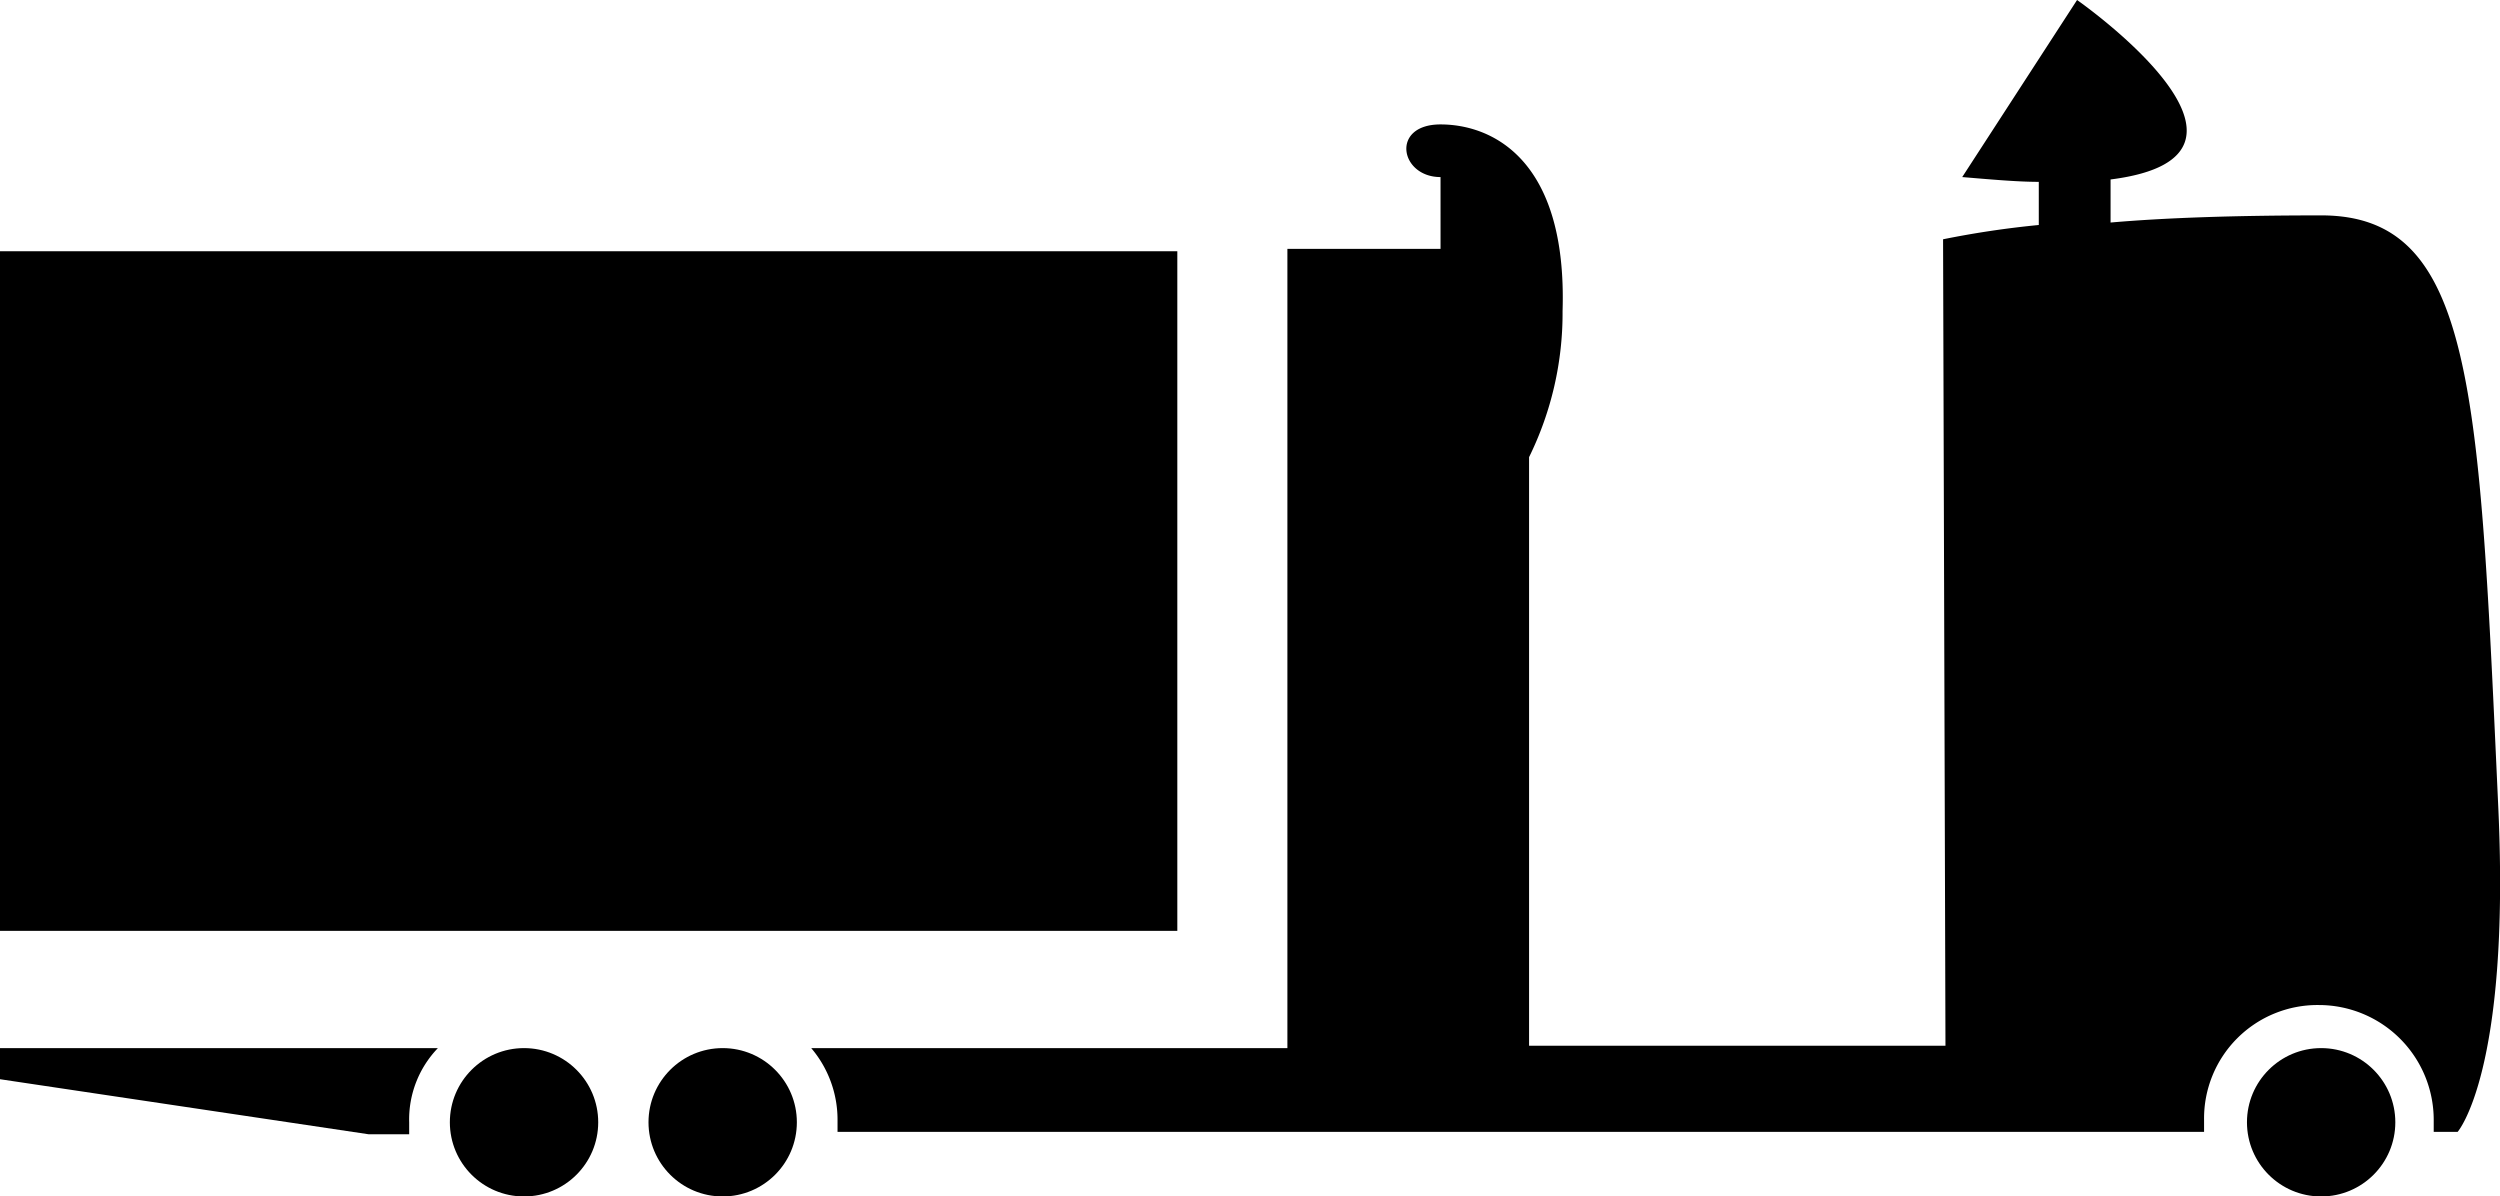
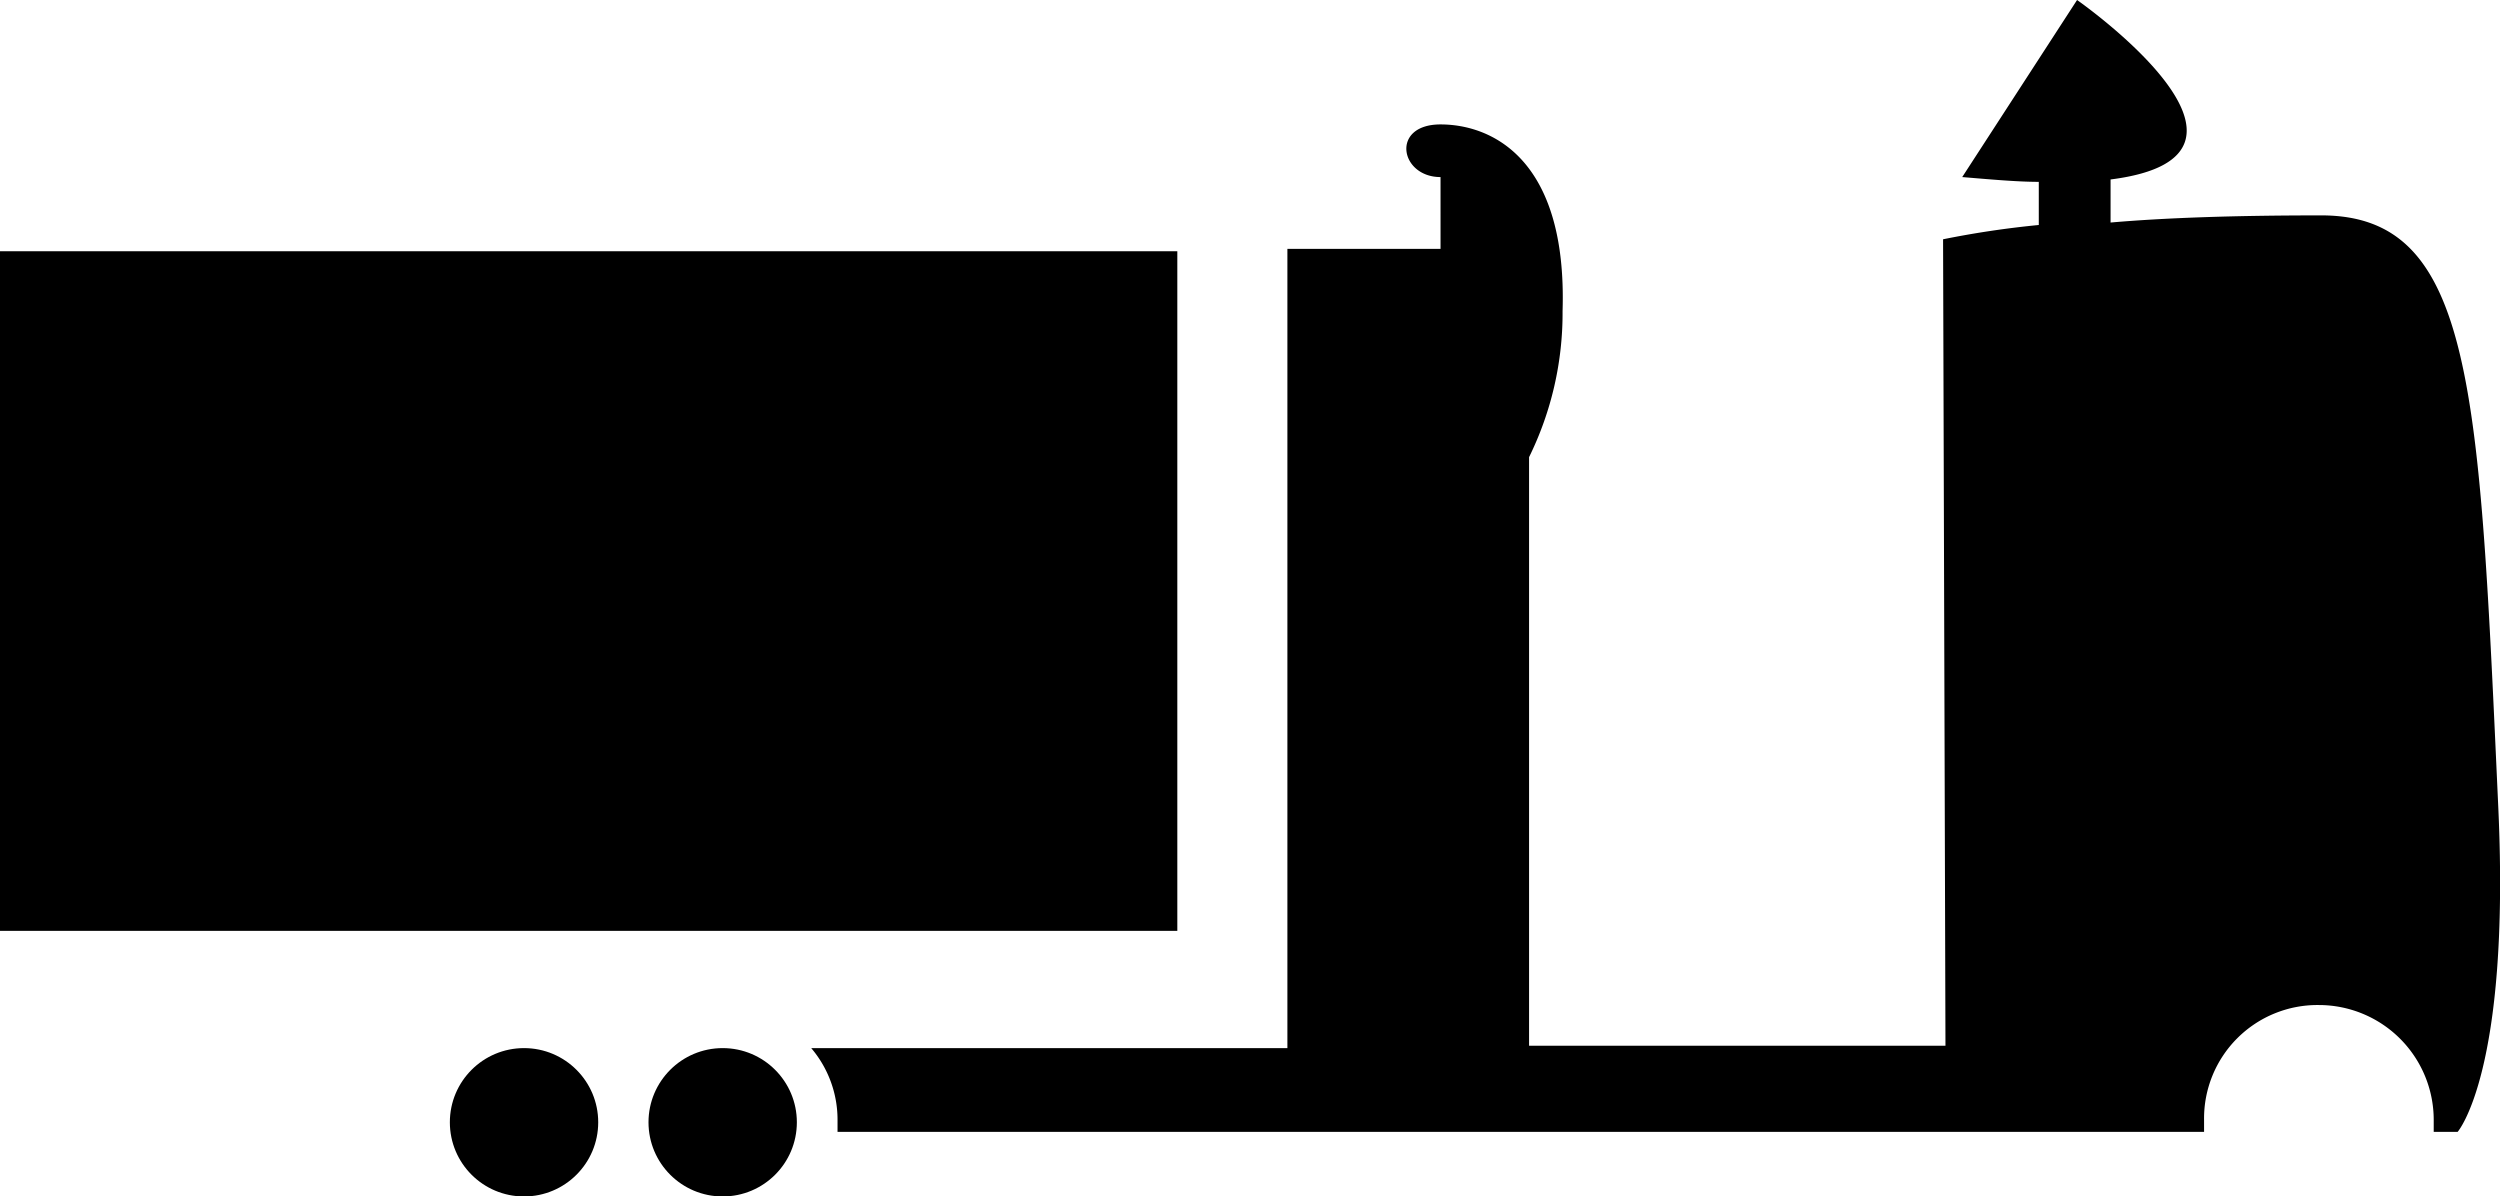
<svg xmlns="http://www.w3.org/2000/svg" id="iko12" viewBox="0 0 70 33.501">
  <rect id="Rectangle_65" data-name="Rectangle 65" width="32.965" height="19.029" transform="translate(0 7.035)" fill="#000000" />
  <path id="Path_66" data-name="Path 66" d="M33.9,29.347H47.233V6.968h4.288V4.958c-1.139,0-1.407-1.474,0-1.474s3.551.938,3.417,5.226A9.135,9.135,0,0,1,54,12.8V29.28H65.659L65.592,6.7a26.294,26.294,0,0,1,2.68-.4V5.092c-.6,0-1.34-.067-2.144-.134L69.344,0s6.231,4.355.938,5.025V6.231c1.541-.134,3.484-.2,5.9-.2,4.288,0,4.422,4.891,4.958,16.617C81.472,30.017,80,31.692,80,31.692h-.67v-.335a3.217,3.217,0,0,0-3.216-3.216A3.175,3.175,0,0,0,72.9,31.357v.335H34.637v-.335A3.094,3.094,0,0,0,33.9,29.347Z" transform="translate(-11.186)" fill="#000000" />
-   <path id="Path_67" data-name="Path 67" d="M11.457,45.877v.335H10.318L0,44.671V43.8H12.261A2.882,2.882,0,0,0,11.457,45.877Z" transform="translate(0 -14.453)" fill="#000000" />
  <circle id="Ellipse_25" data-name="Ellipse 25" cx="2.077" cy="2.077" r="2.077" transform="translate(12.596 29.347)" fill="#000000" />
  <circle id="Ellipse_26" data-name="Ellipse 26" cx="2.077" cy="2.077" r="2.077" transform="translate(18.158 29.347)" fill="#000000" />
-   <circle id="Ellipse_27" data-name="Ellipse 27" cx="2.077" cy="2.077" r="2.077" transform="translate(62.915 29.347)" fill="#000000" />
</svg>